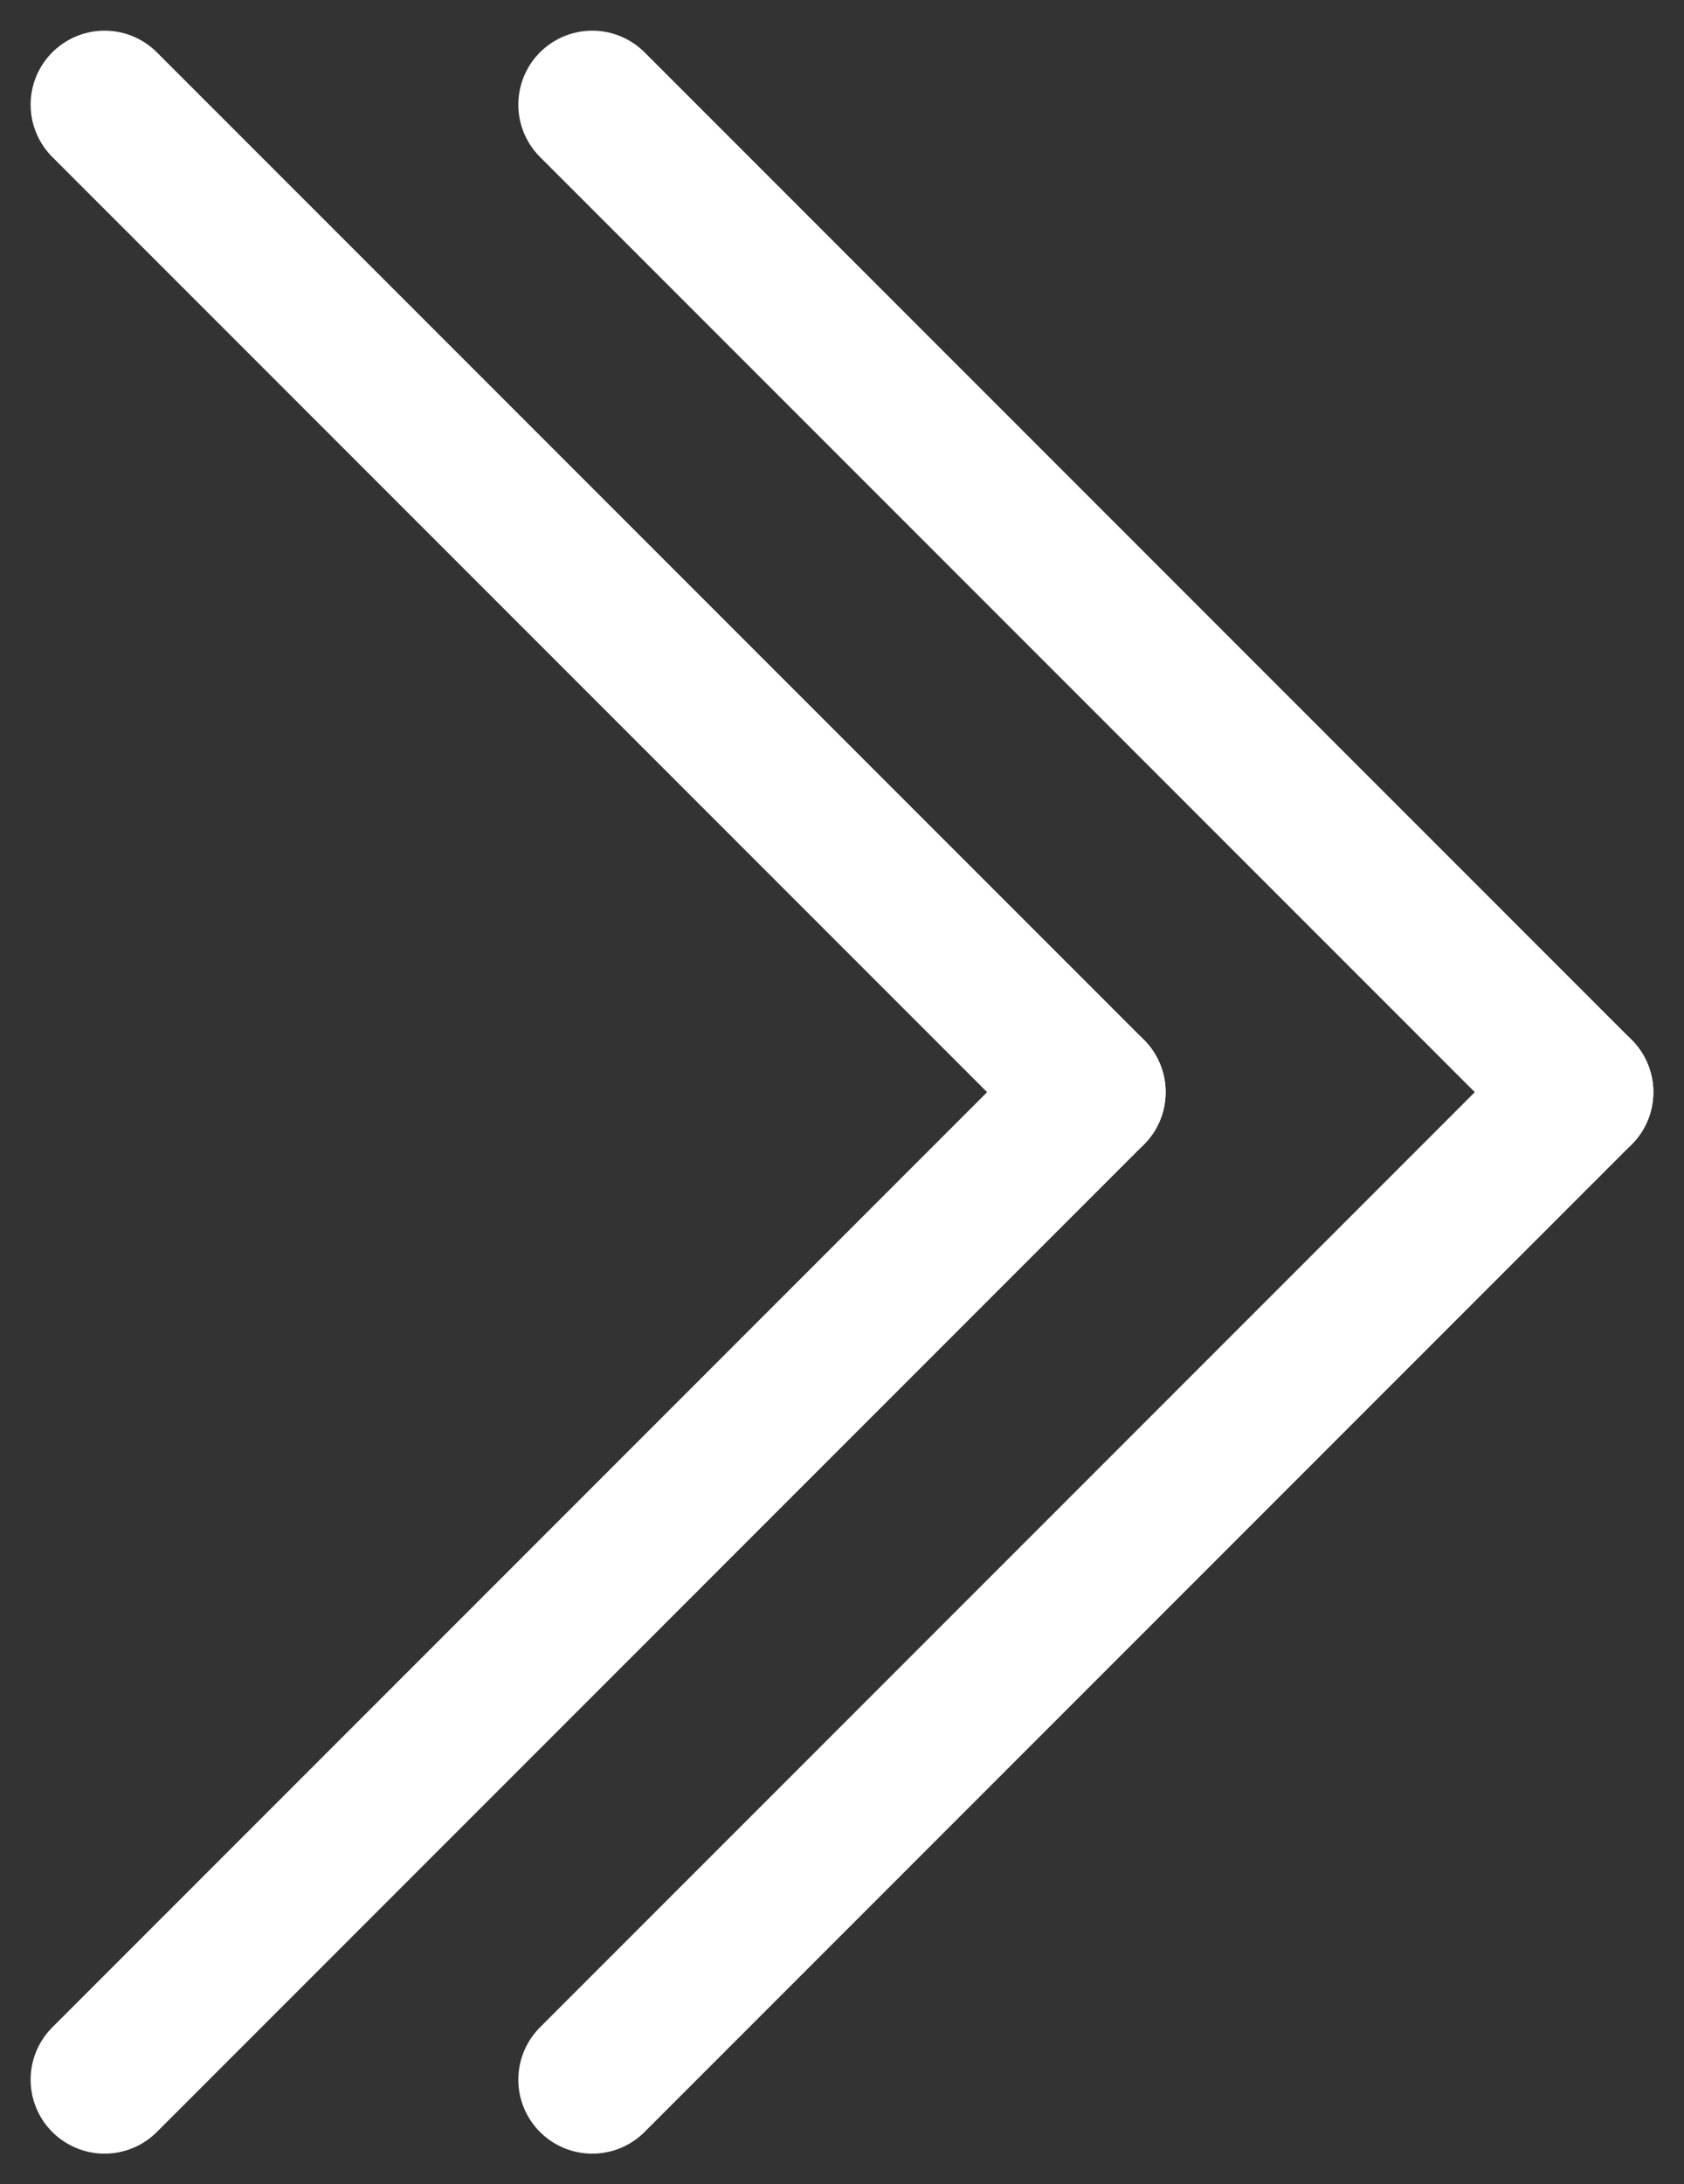
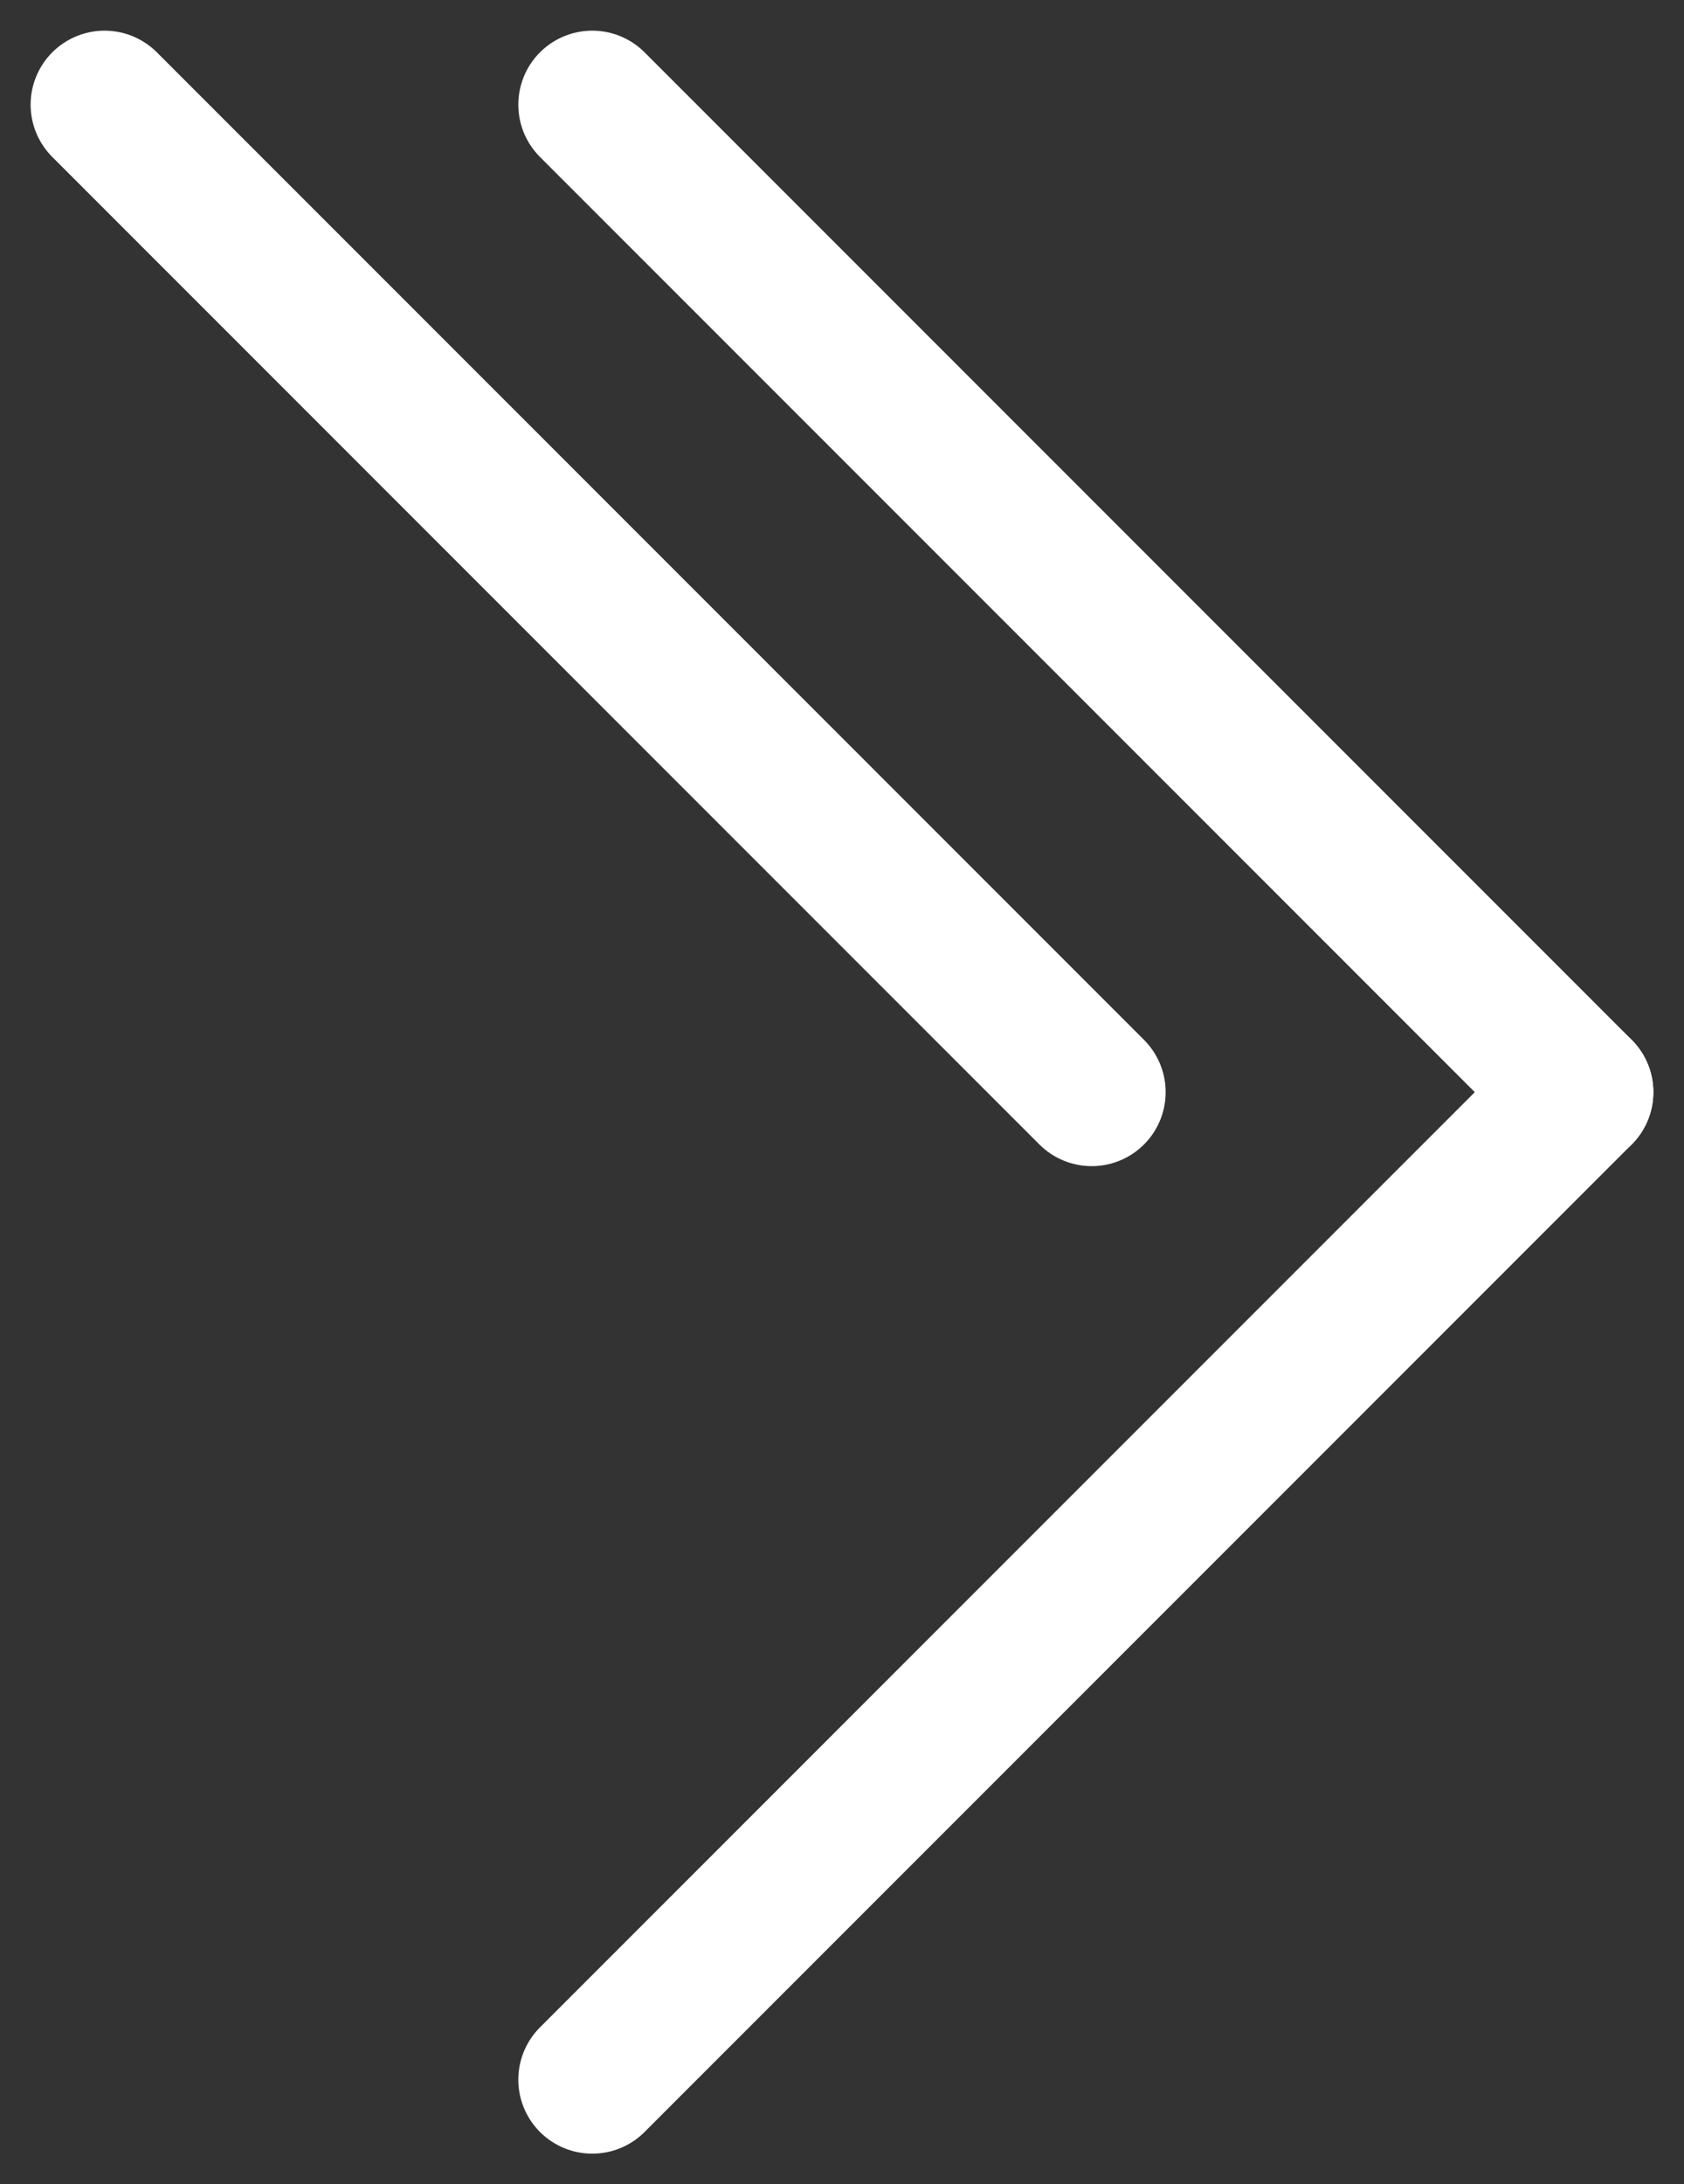
<svg xmlns="http://www.w3.org/2000/svg" width="45.541" height="59.048" viewBox="0 0 45.541 59.048">
  <rect x="0" y="0" width="45.541" height="59.048" fill="#333333" stroke="none" />
  <g id="Group_53" data-name="Group 53" transform="translate(2.828 2.829)">
    <line id="Line_11" data-name="Line 11" x2="26.695" y2="26.695" transform="translate(13.189)" fill="none" stroke="#fff" stroke-linecap="round" stroke-width="4" />
    <line id="Line_14" data-name="Line 14" y1="26.695" x2="26.695" transform="translate(13.189 26.695)" fill="none" stroke="#fff" stroke-linecap="round" stroke-width="4" />
    <line id="Line_12" data-name="Line 12" x2="26.695" y2="26.695" transform="translate(0)" fill="none" stroke="#fff" stroke-linecap="round" stroke-width="4" />
-     <line id="Line_13" data-name="Line 13" y1="26.695" x2="26.695" transform="translate(0 26.695)" fill="none" stroke="#fff" stroke-linecap="round" stroke-width="4" />
  </g>
</svg>